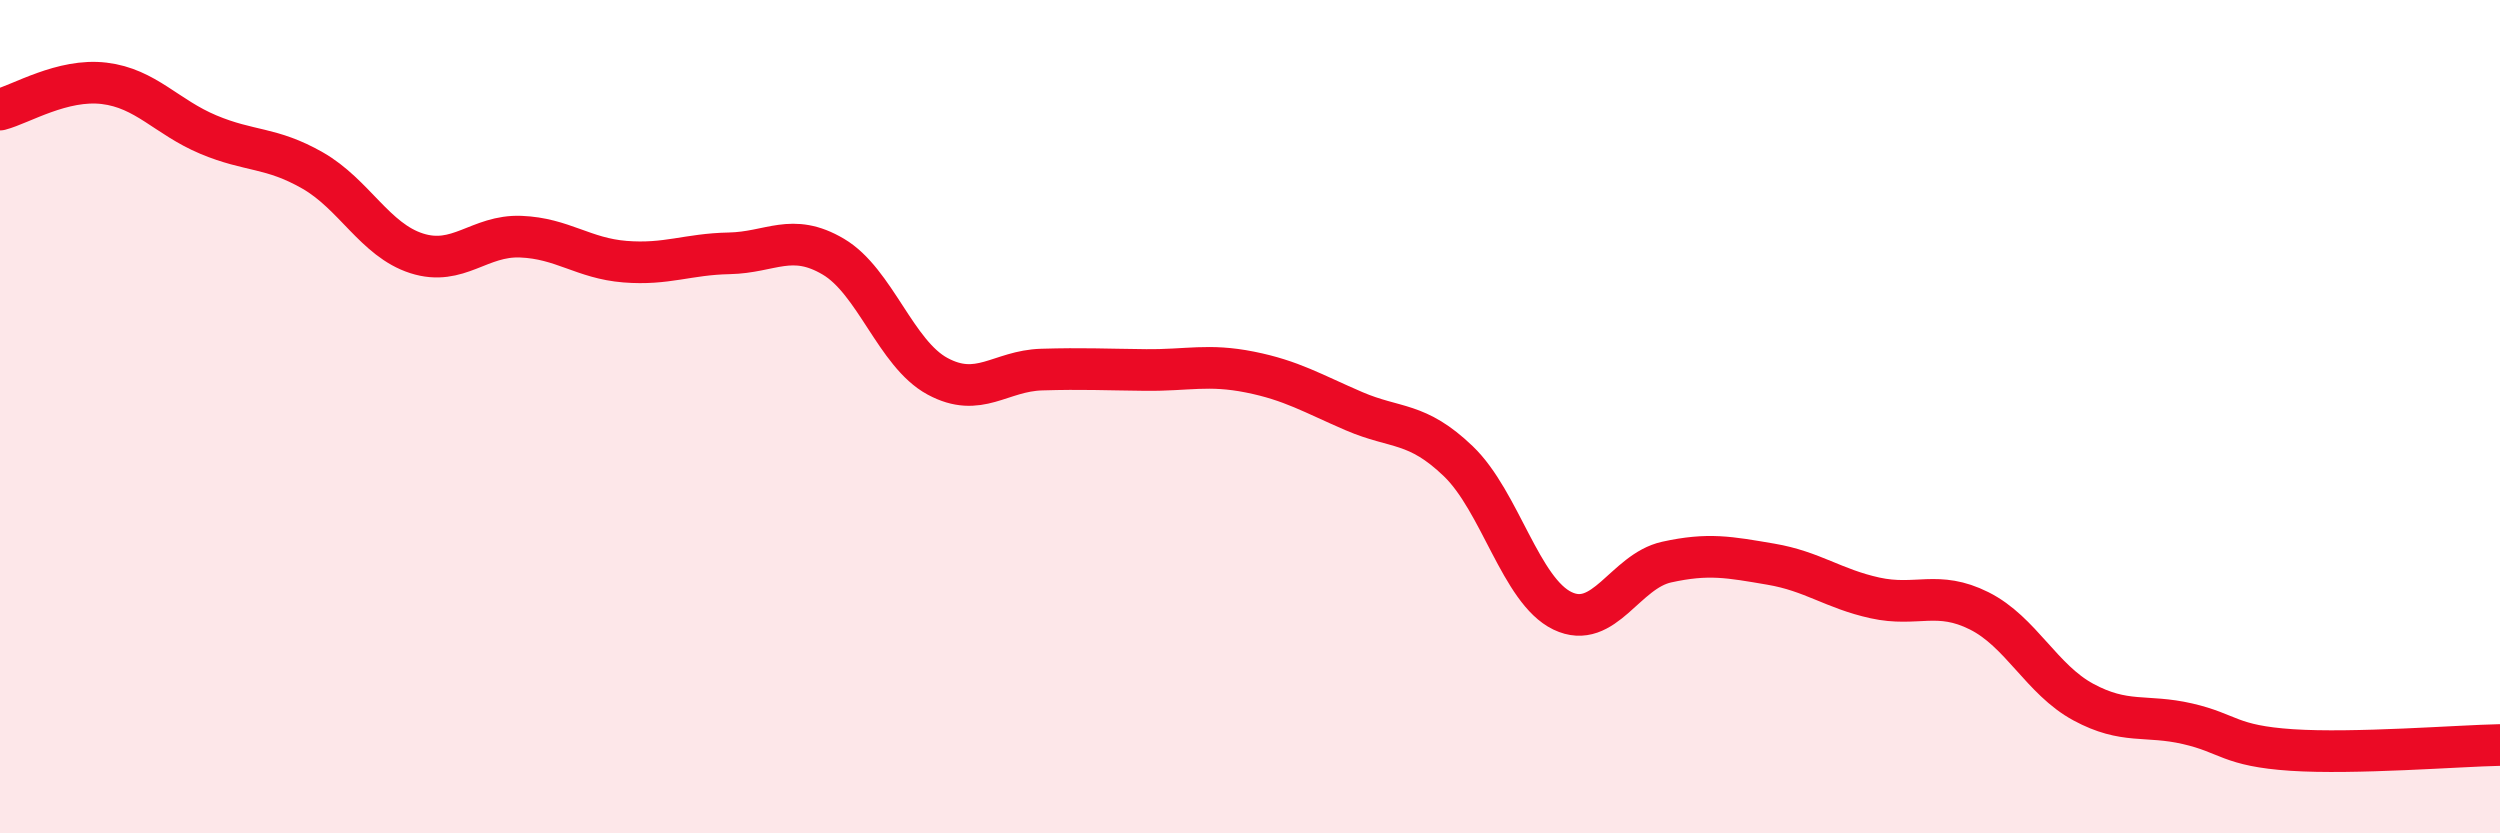
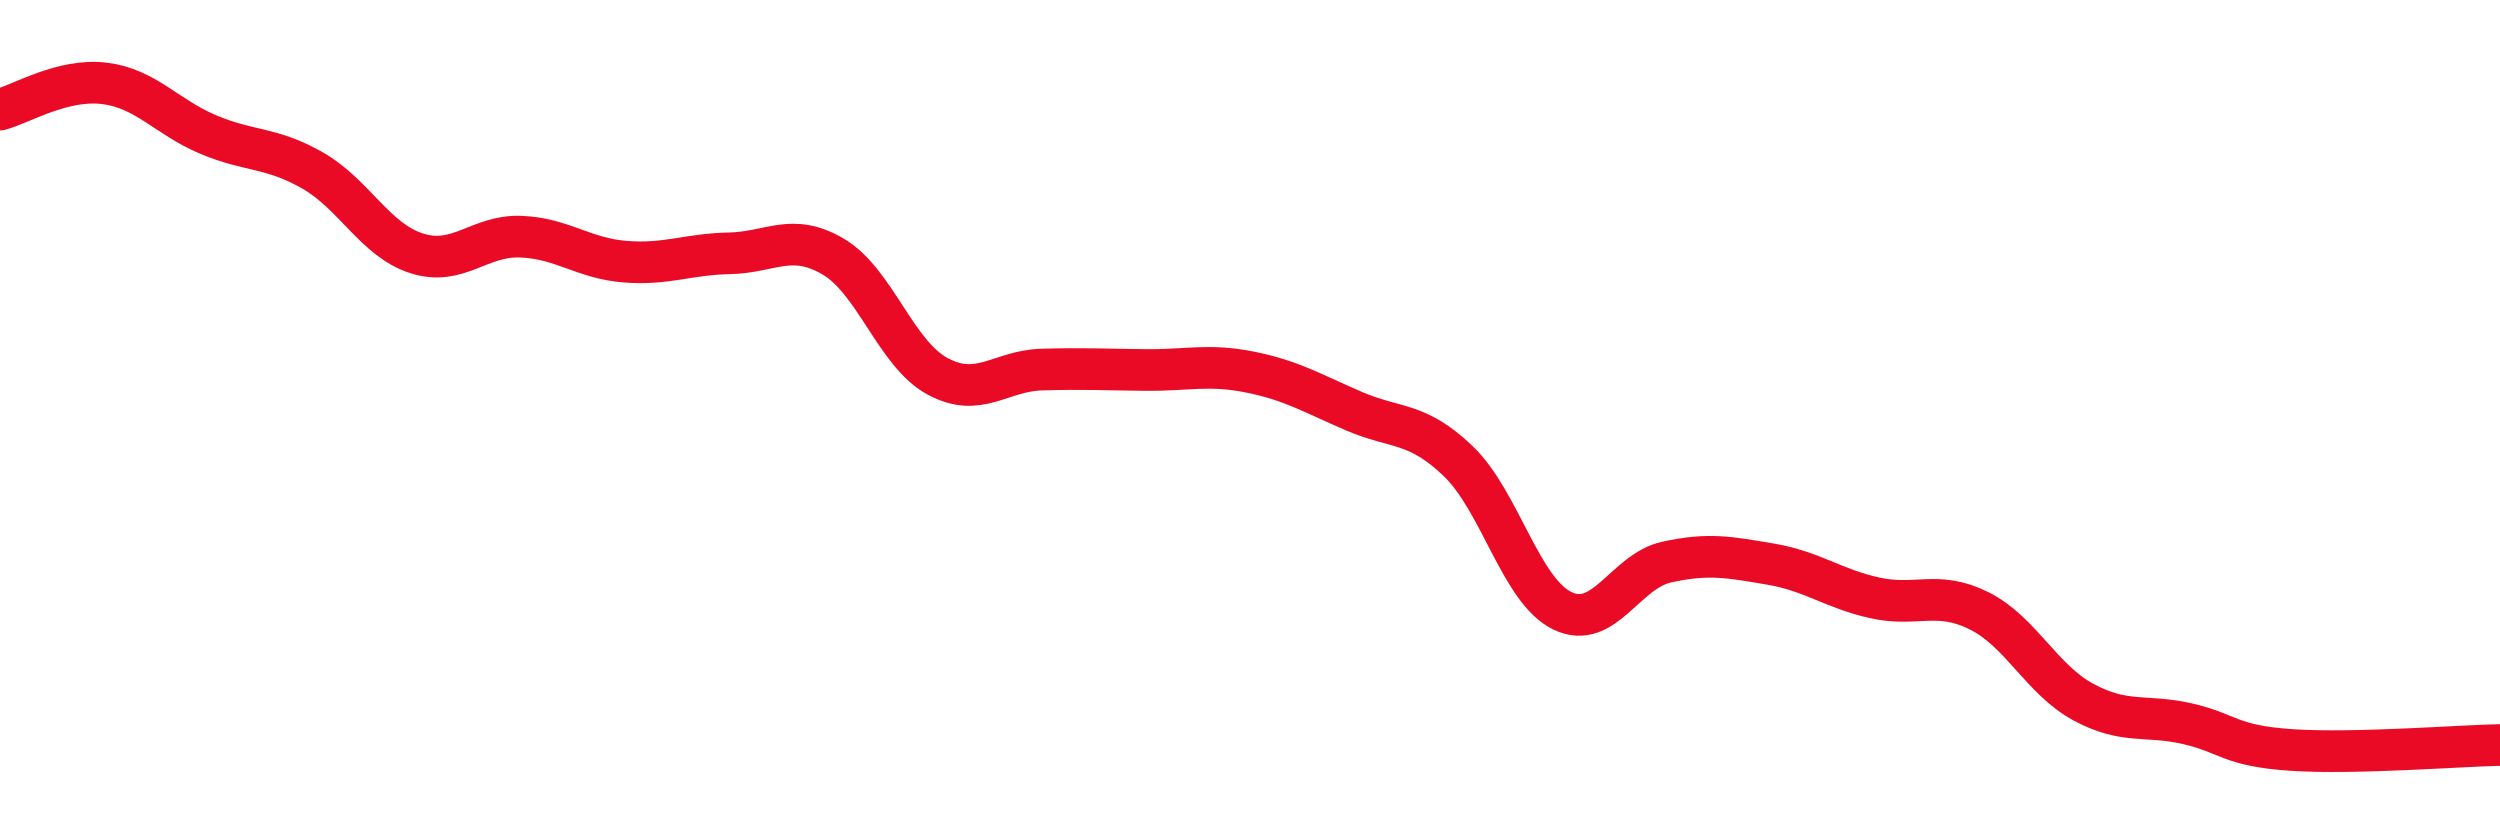
<svg xmlns="http://www.w3.org/2000/svg" width="60" height="20" viewBox="0 0 60 20">
-   <path d="M 0,2.63 C 0.5,2.5 1.5,1.88 2.5,2 C 3.5,2.12 4,2.81 5,3.23 C 6,3.65 6.5,3.52 7.5,4.09 C 8.5,4.66 9,5.76 10,6.08 C 11,6.4 11.5,5.64 12.5,5.68 C 13.5,5.72 14,6.2 15,6.28 C 16,6.36 16.5,6.1 17.5,6.08 C 18.5,6.06 19,5.57 20,6.16 C 21,6.75 21.5,8.49 22.5,9.03 C 23.5,9.57 24,8.9 25,8.87 C 26,8.84 26.5,8.87 27.5,8.88 C 28.5,8.89 29,8.73 30,8.93 C 31,9.13 31.5,9.44 32.5,9.87 C 33.5,10.3 34,10.11 35,11.07 C 36,12.03 36.5,14.18 37.5,14.66 C 38.5,15.14 39,13.71 40,13.49 C 41,13.27 41.5,13.37 42.5,13.54 C 43.5,13.71 44,14.13 45,14.35 C 46,14.57 46.5,14.16 47.5,14.66 C 48.5,15.16 49,16.31 50,16.85 C 51,17.39 51.5,17.14 52.5,17.37 C 53.5,17.6 53.5,17.9 55,18 C 56.5,18.1 59,17.9 60,17.88L60 20L0 20Z" fill="#EB0A25" opacity="0.1" stroke-linecap="round" stroke-linejoin="round" />
  <path d="M 0,2.63 C 0.5,2.5 1.5,1.88 2.5,2 C 3.5,2.12 4,2.81 5,3.23 C 6,3.65 6.5,3.52 7.5,4.09 C 8.5,4.66 9,5.76 10,6.08 C 11,6.4 11.5,5.64 12.5,5.68 C 13.5,5.72 14,6.2 15,6.28 C 16,6.36 16.5,6.1 17.5,6.08 C 18.5,6.06 19,5.57 20,6.16 C 21,6.75 21.5,8.49 22.5,9.03 C 23.5,9.57 24,8.9 25,8.87 C 26,8.84 26.5,8.87 27.5,8.88 C 28.5,8.89 29,8.73 30,8.93 C 31,9.13 31.5,9.44 32.5,9.87 C 33.5,10.3 34,10.11 35,11.07 C 36,12.03 36.5,14.18 37.5,14.66 C 38.5,15.14 39,13.71 40,13.49 C 41,13.27 41.5,13.37 42.5,13.54 C 43.5,13.71 44,14.13 45,14.35 C 46,14.57 46.5,14.16 47.5,14.66 C 48.5,15.16 49,16.31 50,16.85 C 51,17.39 51.5,17.14 52.5,17.37 C 53.5,17.6 53.5,17.9 55,18 C 56.5,18.1 59,17.9 60,17.88" stroke="#EB0A25" stroke-width="1" fill="none" stroke-linecap="round" stroke-linejoin="round" />
</svg>